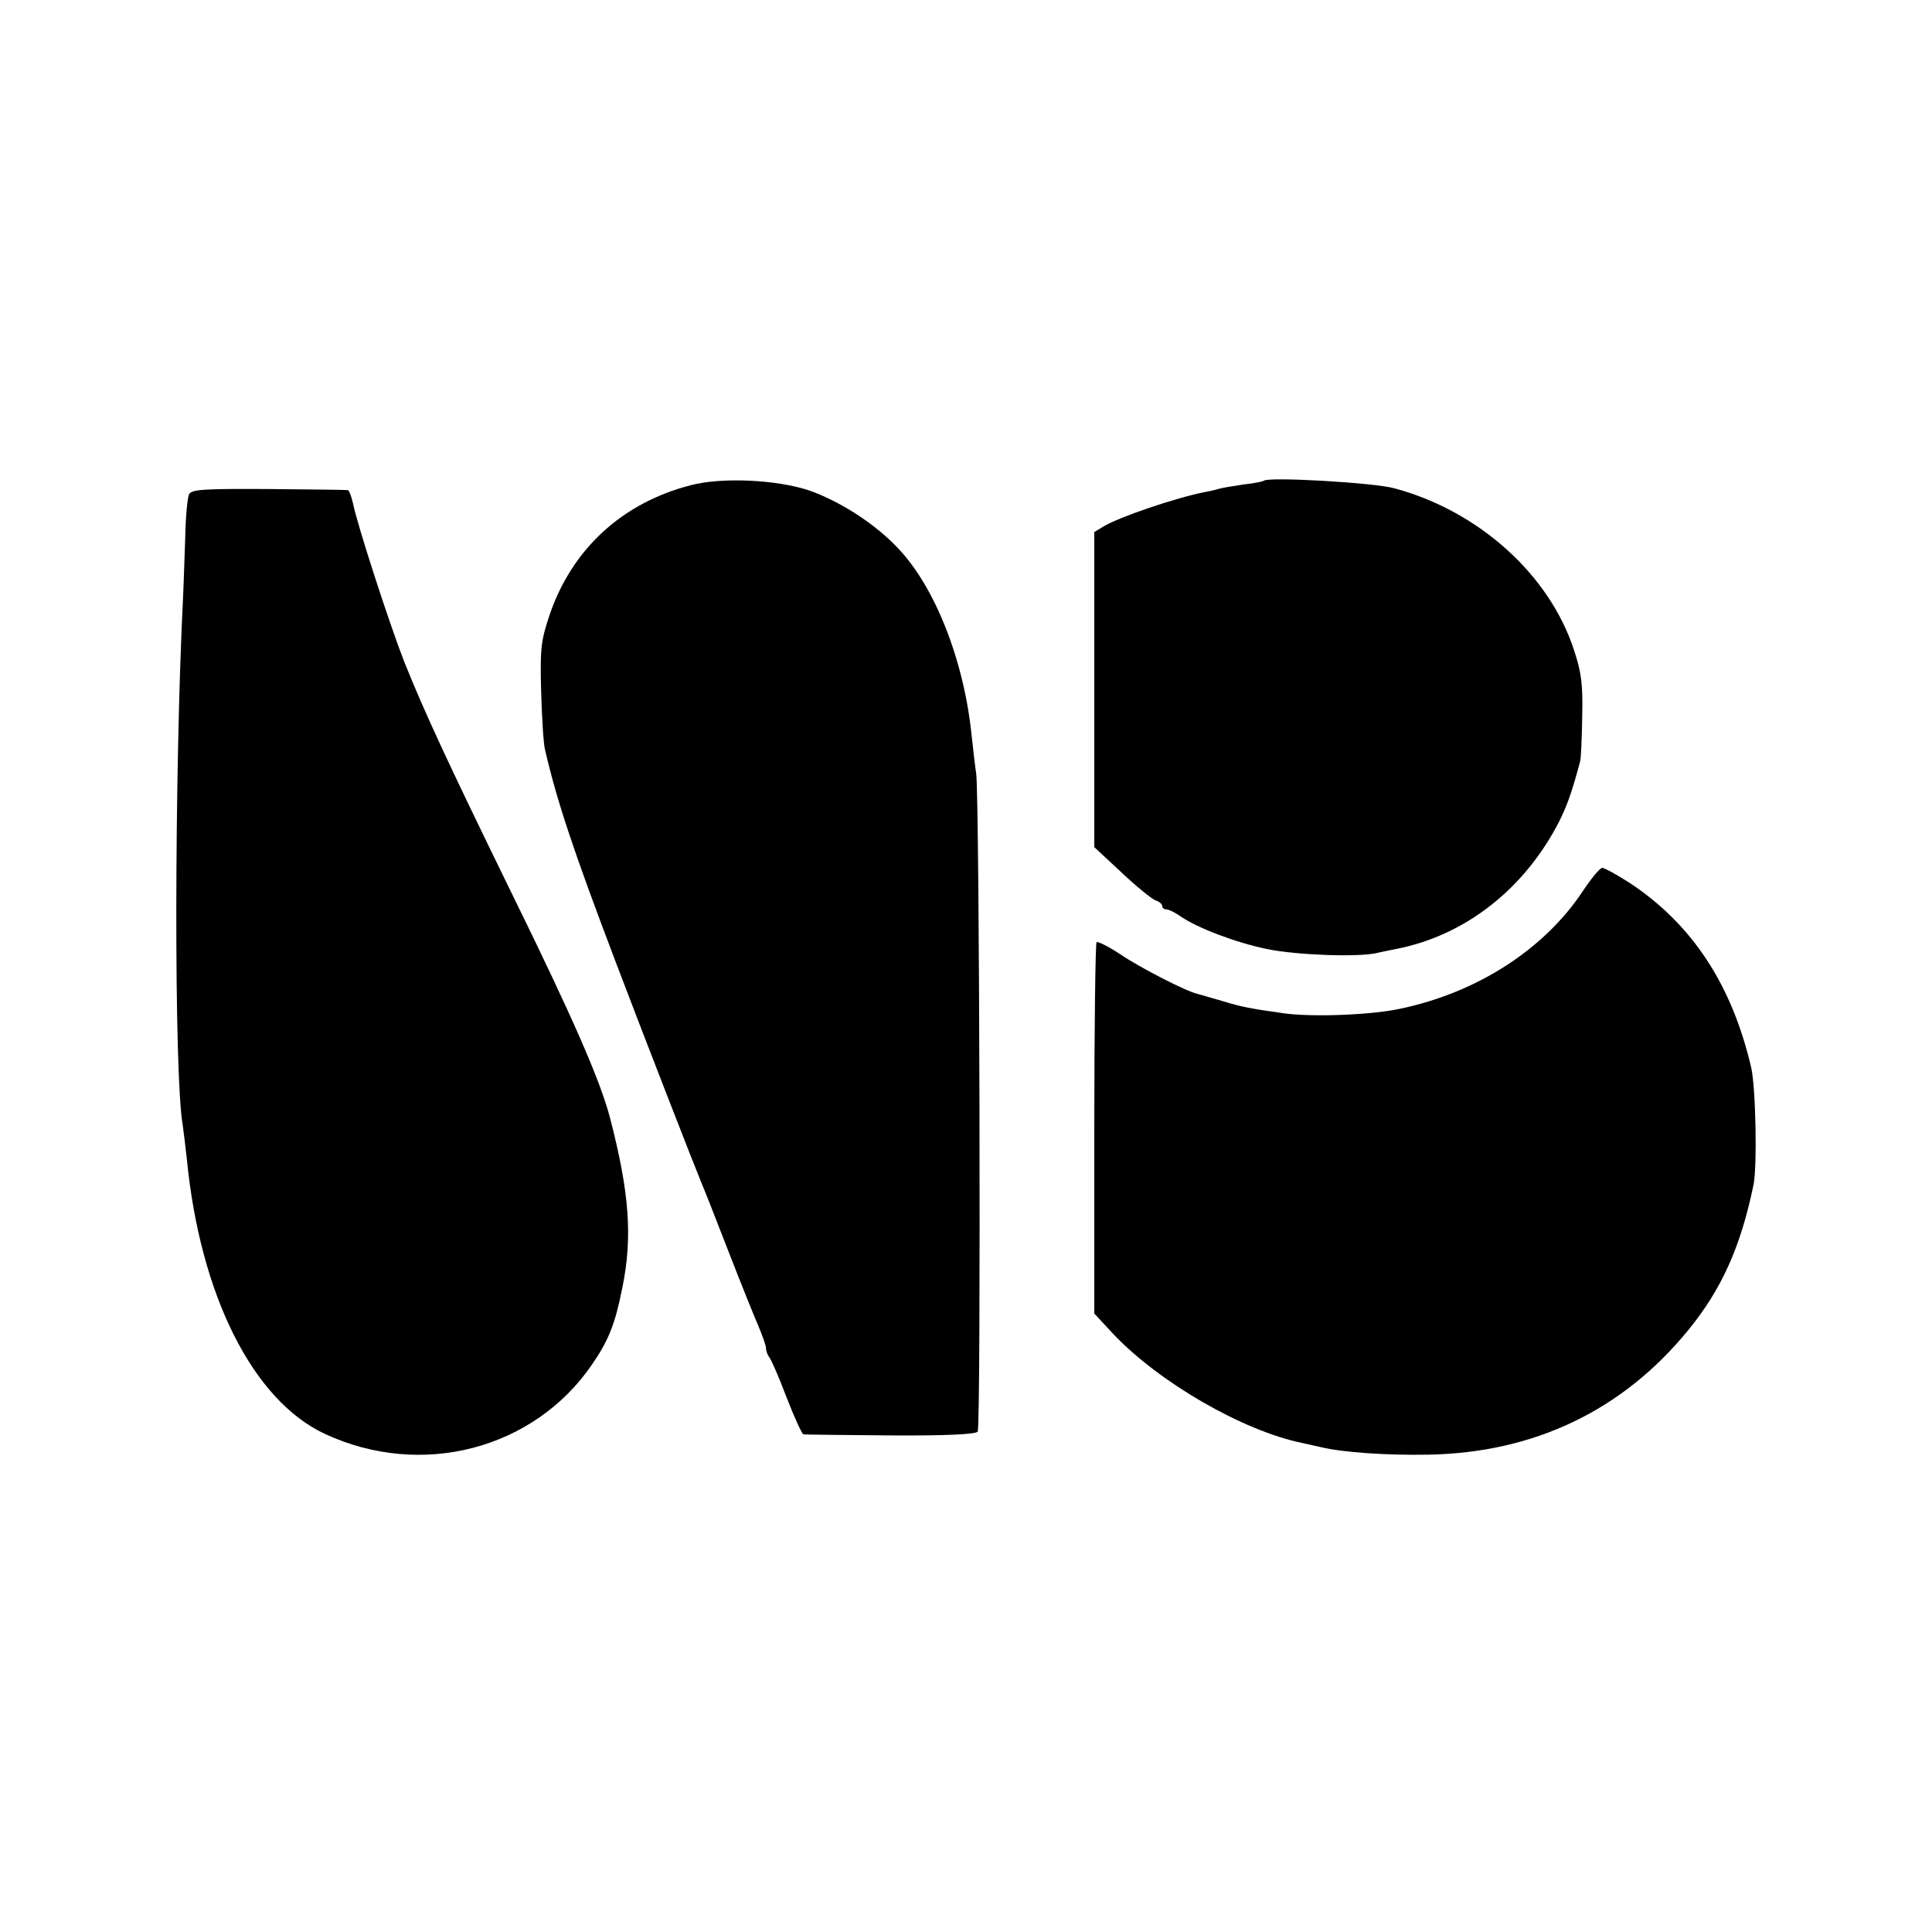
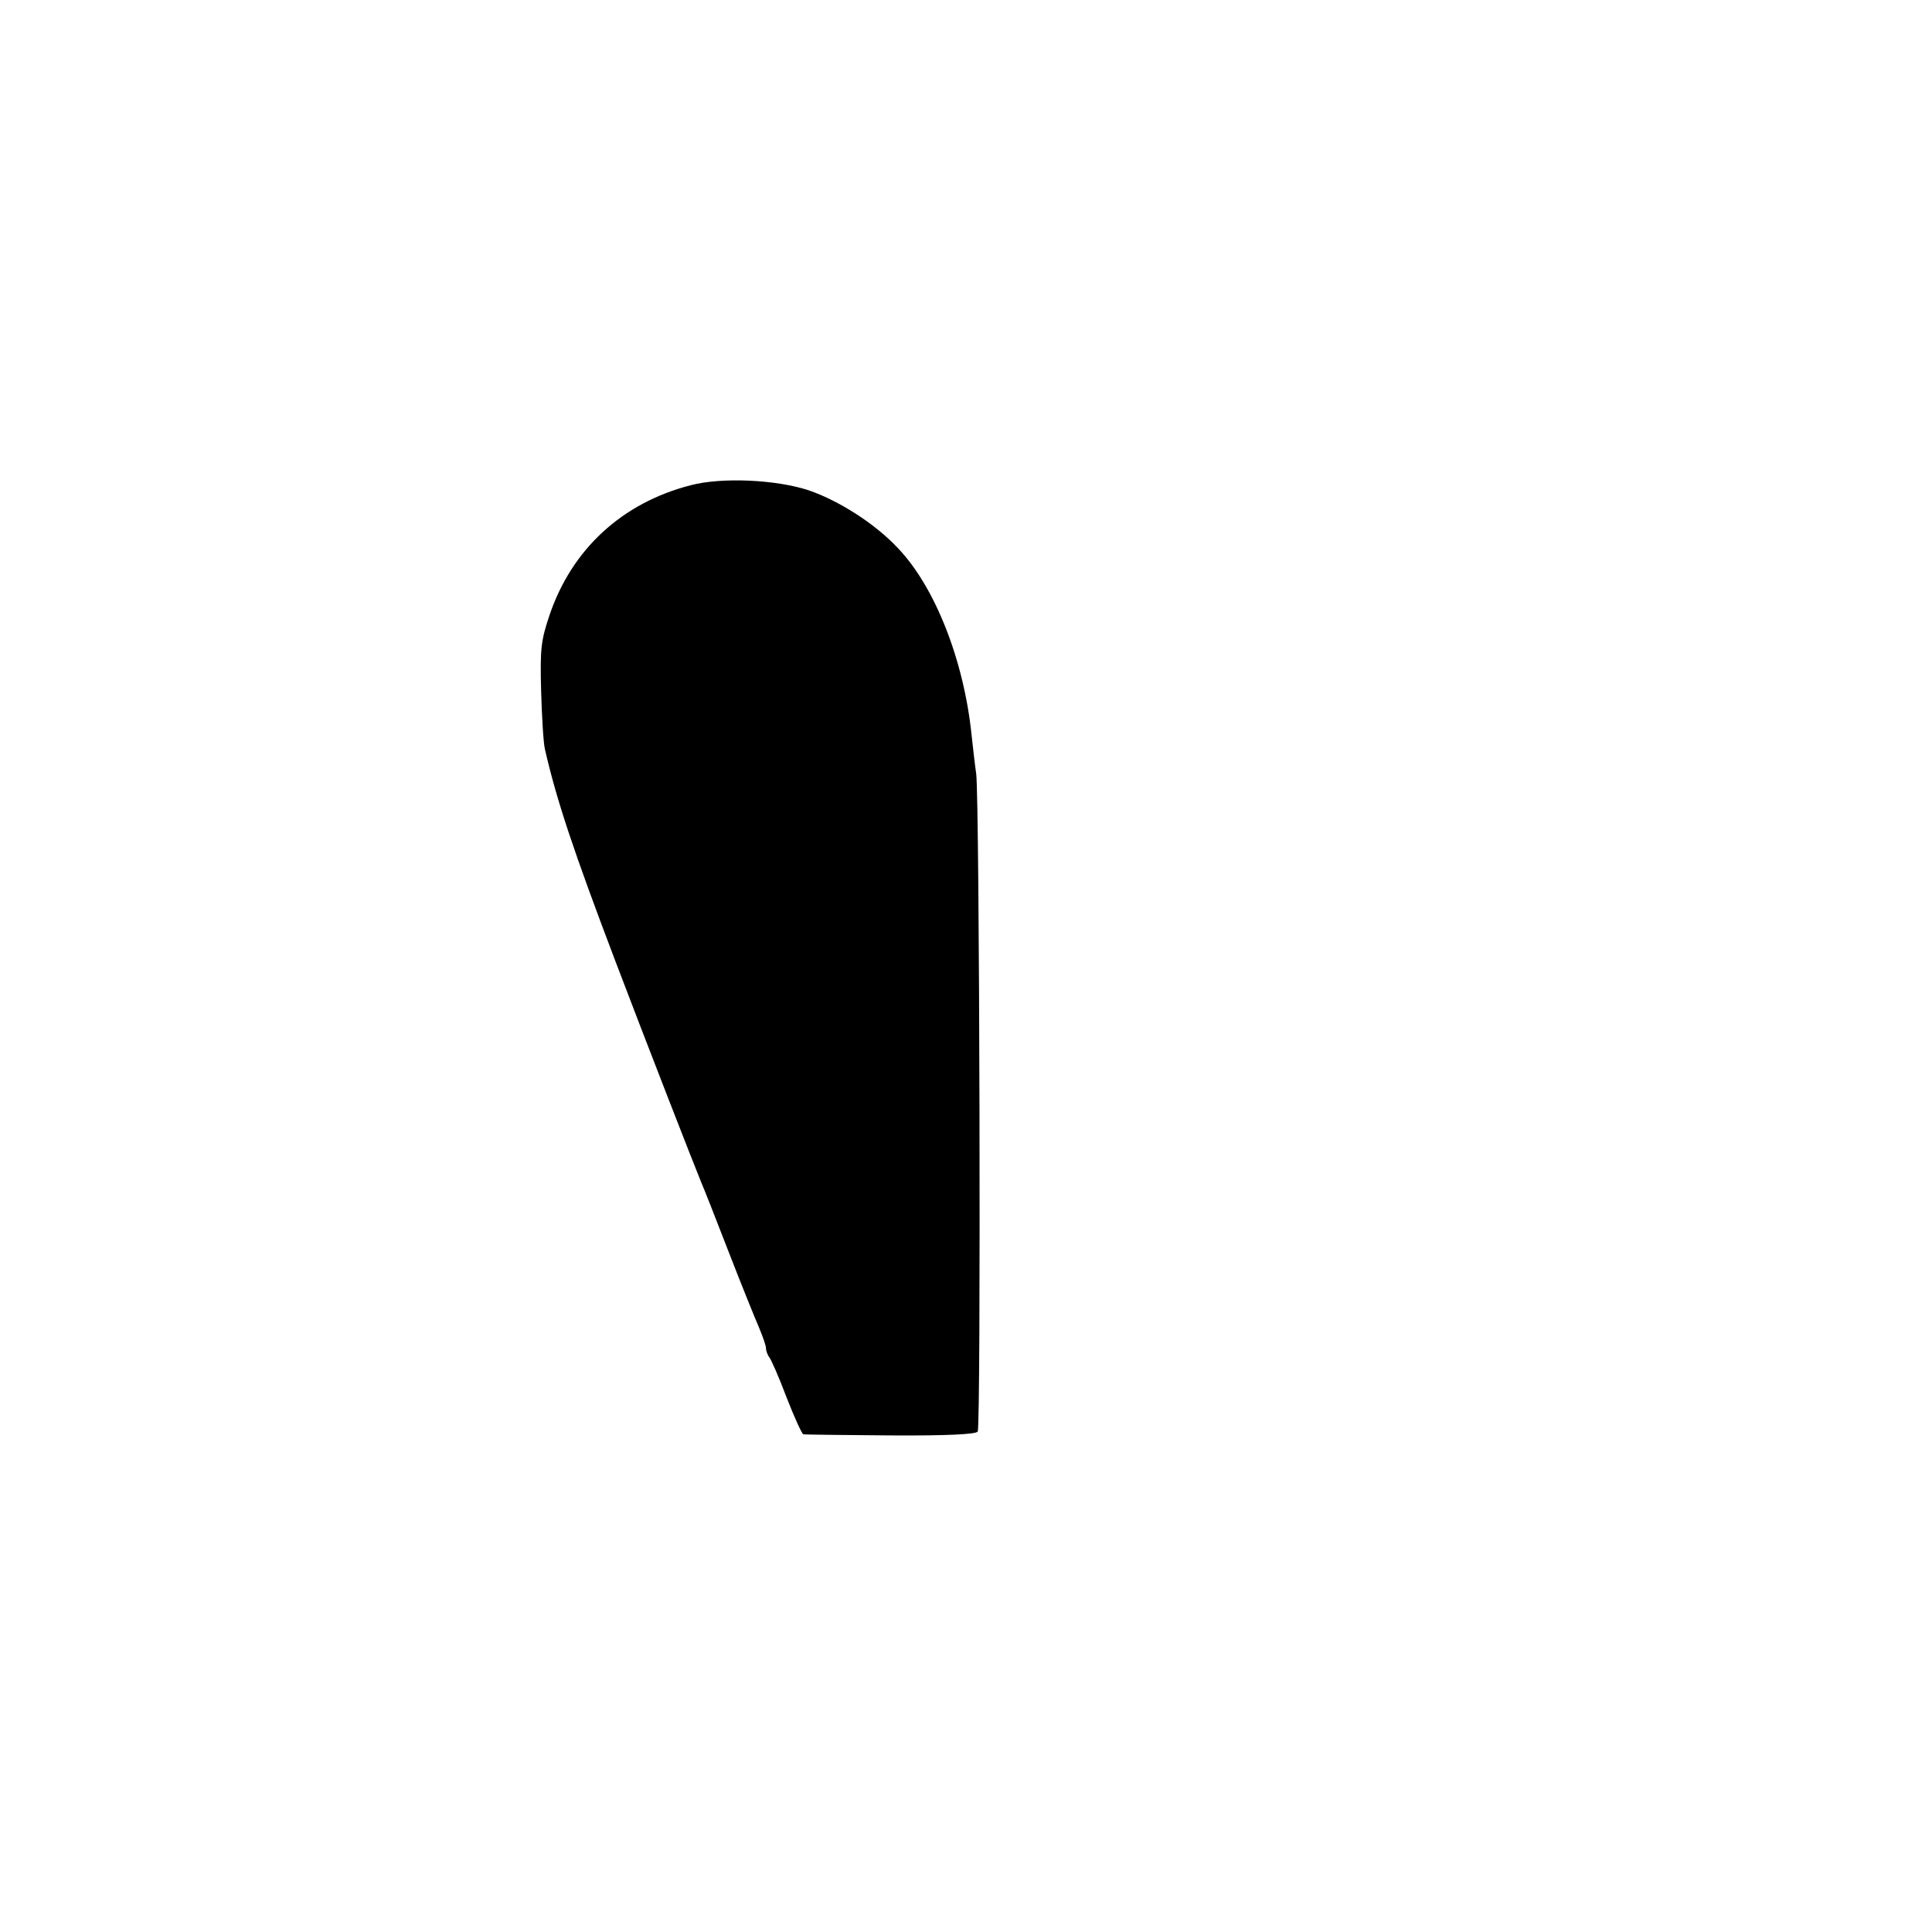
<svg xmlns="http://www.w3.org/2000/svg" version="1.0" width="512pt" height="512pt" viewBox="0 0 512 512" preserveAspectRatio="xMidYMid meet">
  <g transform="translate(0,512) scale(0.1,-0.1)" fill="#000000" stroke="none">
    <path d="M1830 3834 c-182 -47 -315 -170 -374 -345 -22 -66 -25 -87 -22 -199 2 -69 6 -138 10 -155 31 -136 77 -273 186 -560 77 -203 215 -557 229 -590 5 -11 37 -92 71 -180 34 -88 71 -179 81 -202 10 -24 19 -49 19 -56 0 -7 4 -17 8 -23 5 -5 26 -53 46 -106 21 -54 41 -98 45 -99 3 -1 107 -2 229 -3 152 -1 227 3 233 10 9 11 5 1677 -4 1744 -3 19 -8 64 -12 100 -20 199 -97 395 -196 498 -60 64 -154 124 -234 152 -86 29 -232 36 -315 14z" />
-     <path d="M3349 3846 c-2 -2 -26 -7 -54 -10 -27 -4 -58 -9 -67 -12 -9 -3 -25 -6 -35 -8 -77 -15 -230 -67 -270 -92 l-23 -14 0 -418 0 -417 72 -67 c39 -37 80 -70 90 -74 10 -3 18 -10 18 -15 0 -5 5 -9 11 -9 6 0 23 -8 37 -18 46 -32 148 -70 229 -87 78 -16 238 -22 290 -11 16 4 39 8 52 11 183 35 342 159 434 340 21 43 32 74 54 155 3 8 5 62 6 120 2 87 -2 118 -22 178 -65 199 -252 368 -476 428 -54 15 -334 31 -346 20z" />
-     <path d="M501 3810 c-4 -8 -9 -58 -10 -110 -2 -52 -4 -126 -6 -165 -23 -464 -24 -1263 -1 -1395 2 -14 7 -54 11 -90 35 -362 175 -641 366 -730 256 -119 554 -41 708 184 44 64 61 107 80 202 28 136 19 254 -33 454 -27 100 -96 259 -263 599 -167 342 -227 471 -282 608 -39 100 -124 361 -136 421 -4 17 -10 33 -13 33 -4 1 -99 2 -210 3 -173 1 -205 -1 -211 -14z" />
-     <path d="M4195 2759 c-103 -156 -283 -271 -488 -313 -76 -16 -234 -22 -307 -11 -85 12 -108 16 -160 32 -30 9 -60 17 -66 19 -27 5 -154 70 -205 105 -32 21 -60 35 -63 32 -3 -4 -6 -226 -6 -495 l0 -489 52 -56 c121 -127 342 -255 499 -287 13 -3 35 -8 49 -11 58 -14 173 -22 285 -20 281 5 515 117 689 330 89 109 139 221 173 385 10 49 6 257 -6 310 -51 221 -158 383 -325 492 -33 21 -64 38 -70 38 -6 0 -29 -28 -51 -61z" />
  </g>
</svg>